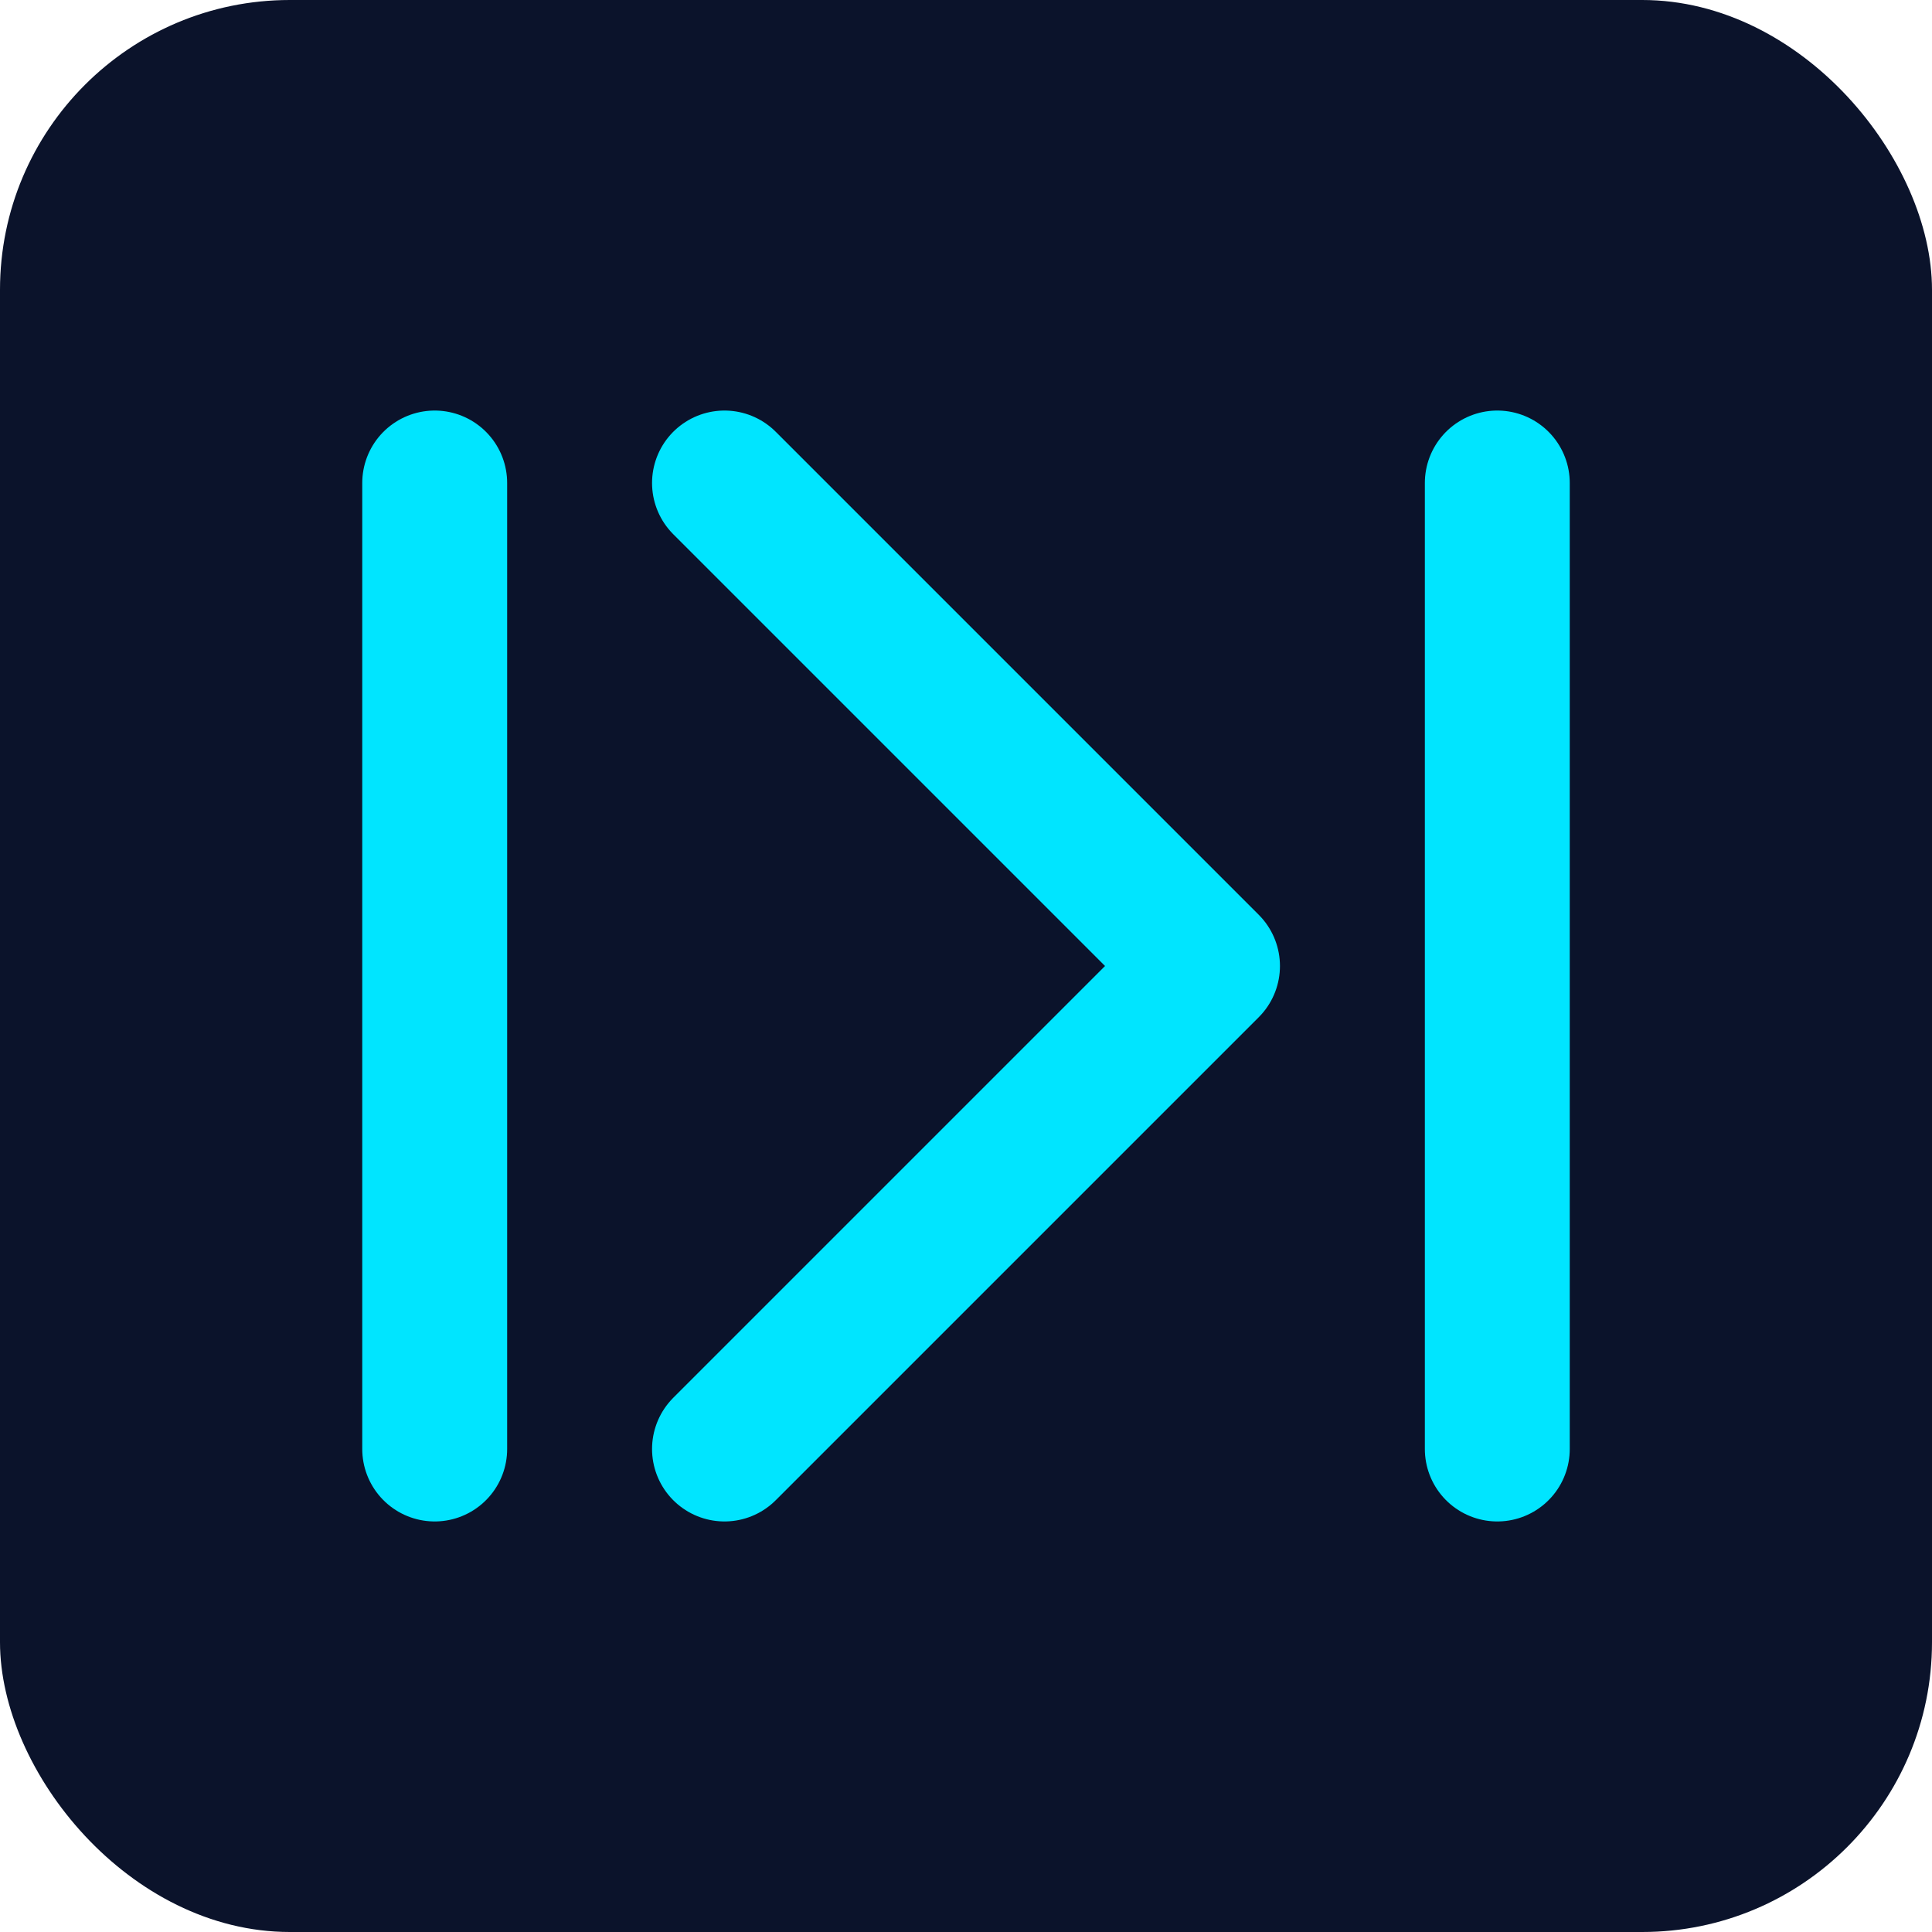
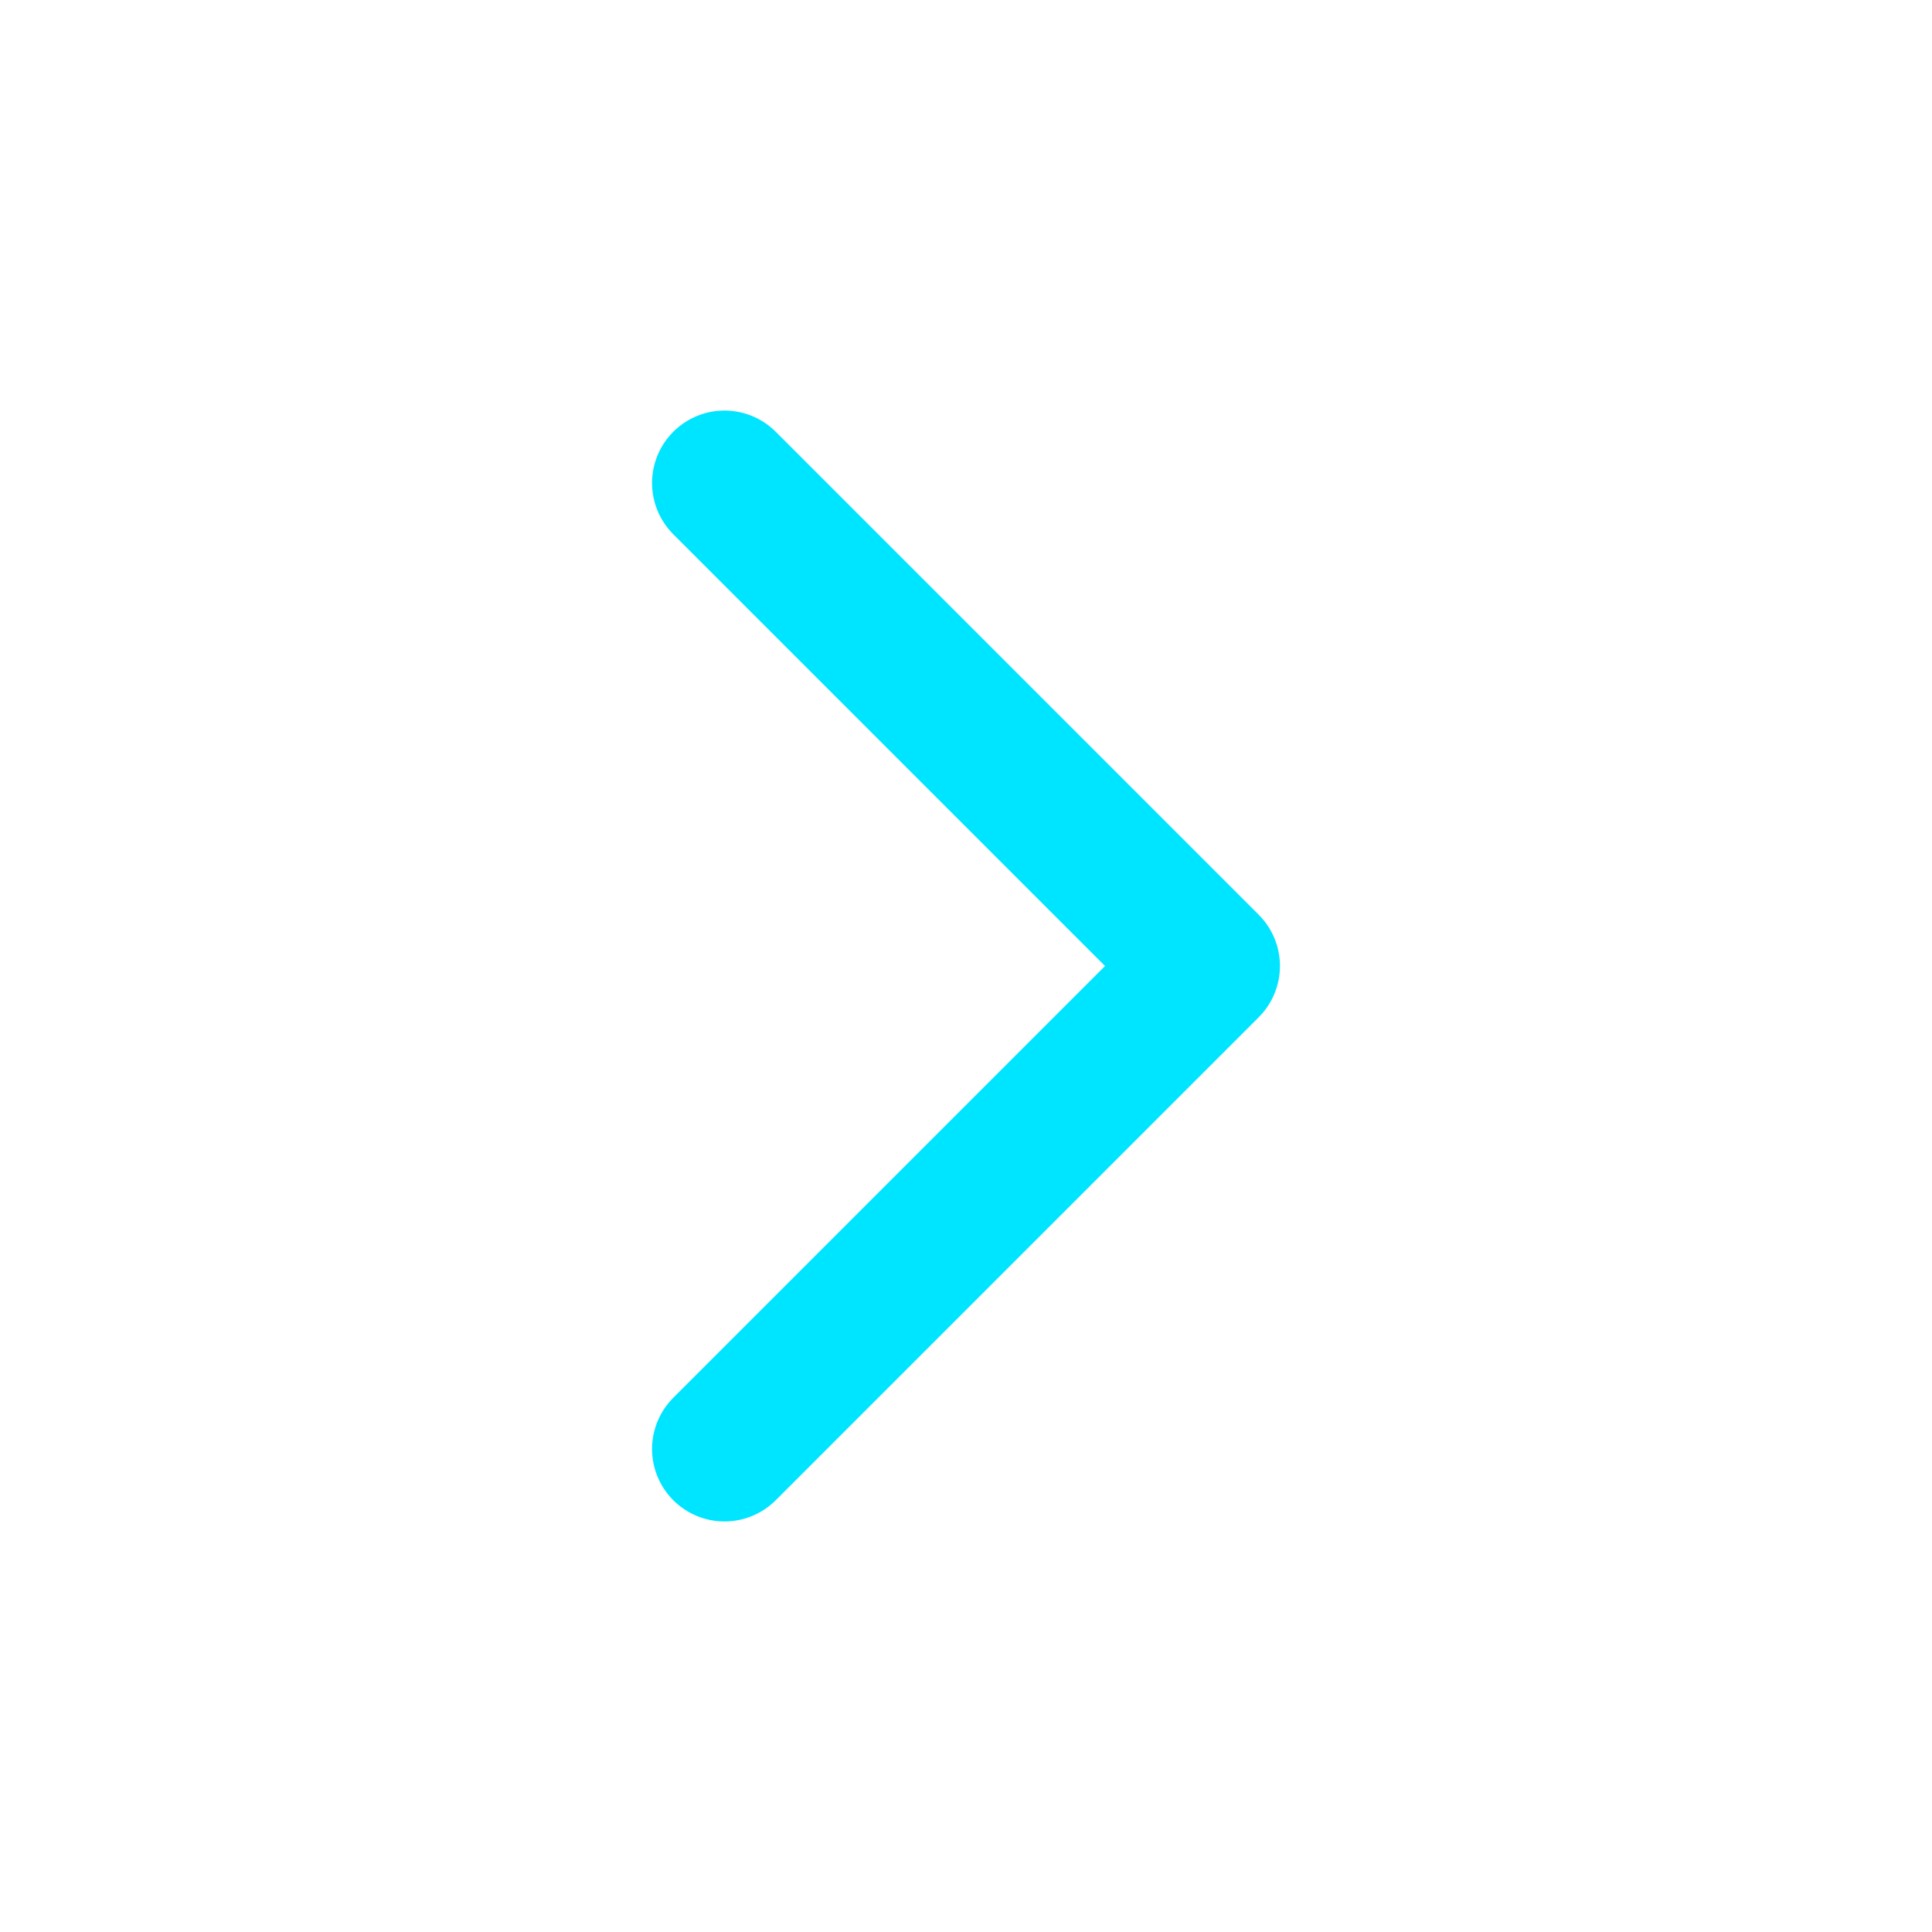
<svg xmlns="http://www.w3.org/2000/svg" width="160" height="160" viewBox="0 0 160 160" fill="none">
-   <rect width="160" height="160" rx="24" fill="#0B132B" />
-   <path d="M36,40 V120" stroke="#00E5FF" stroke-width="12" stroke-linecap="round" />
-   <path d="M124,40 V120" stroke="#00E5FF" stroke-width="12" stroke-linecap="round" />
  <path d="M60,40 L100,80 L60,120" stroke="#00E5FF" stroke-width="12" stroke-linecap="round" stroke-linejoin="round" />
</svg>